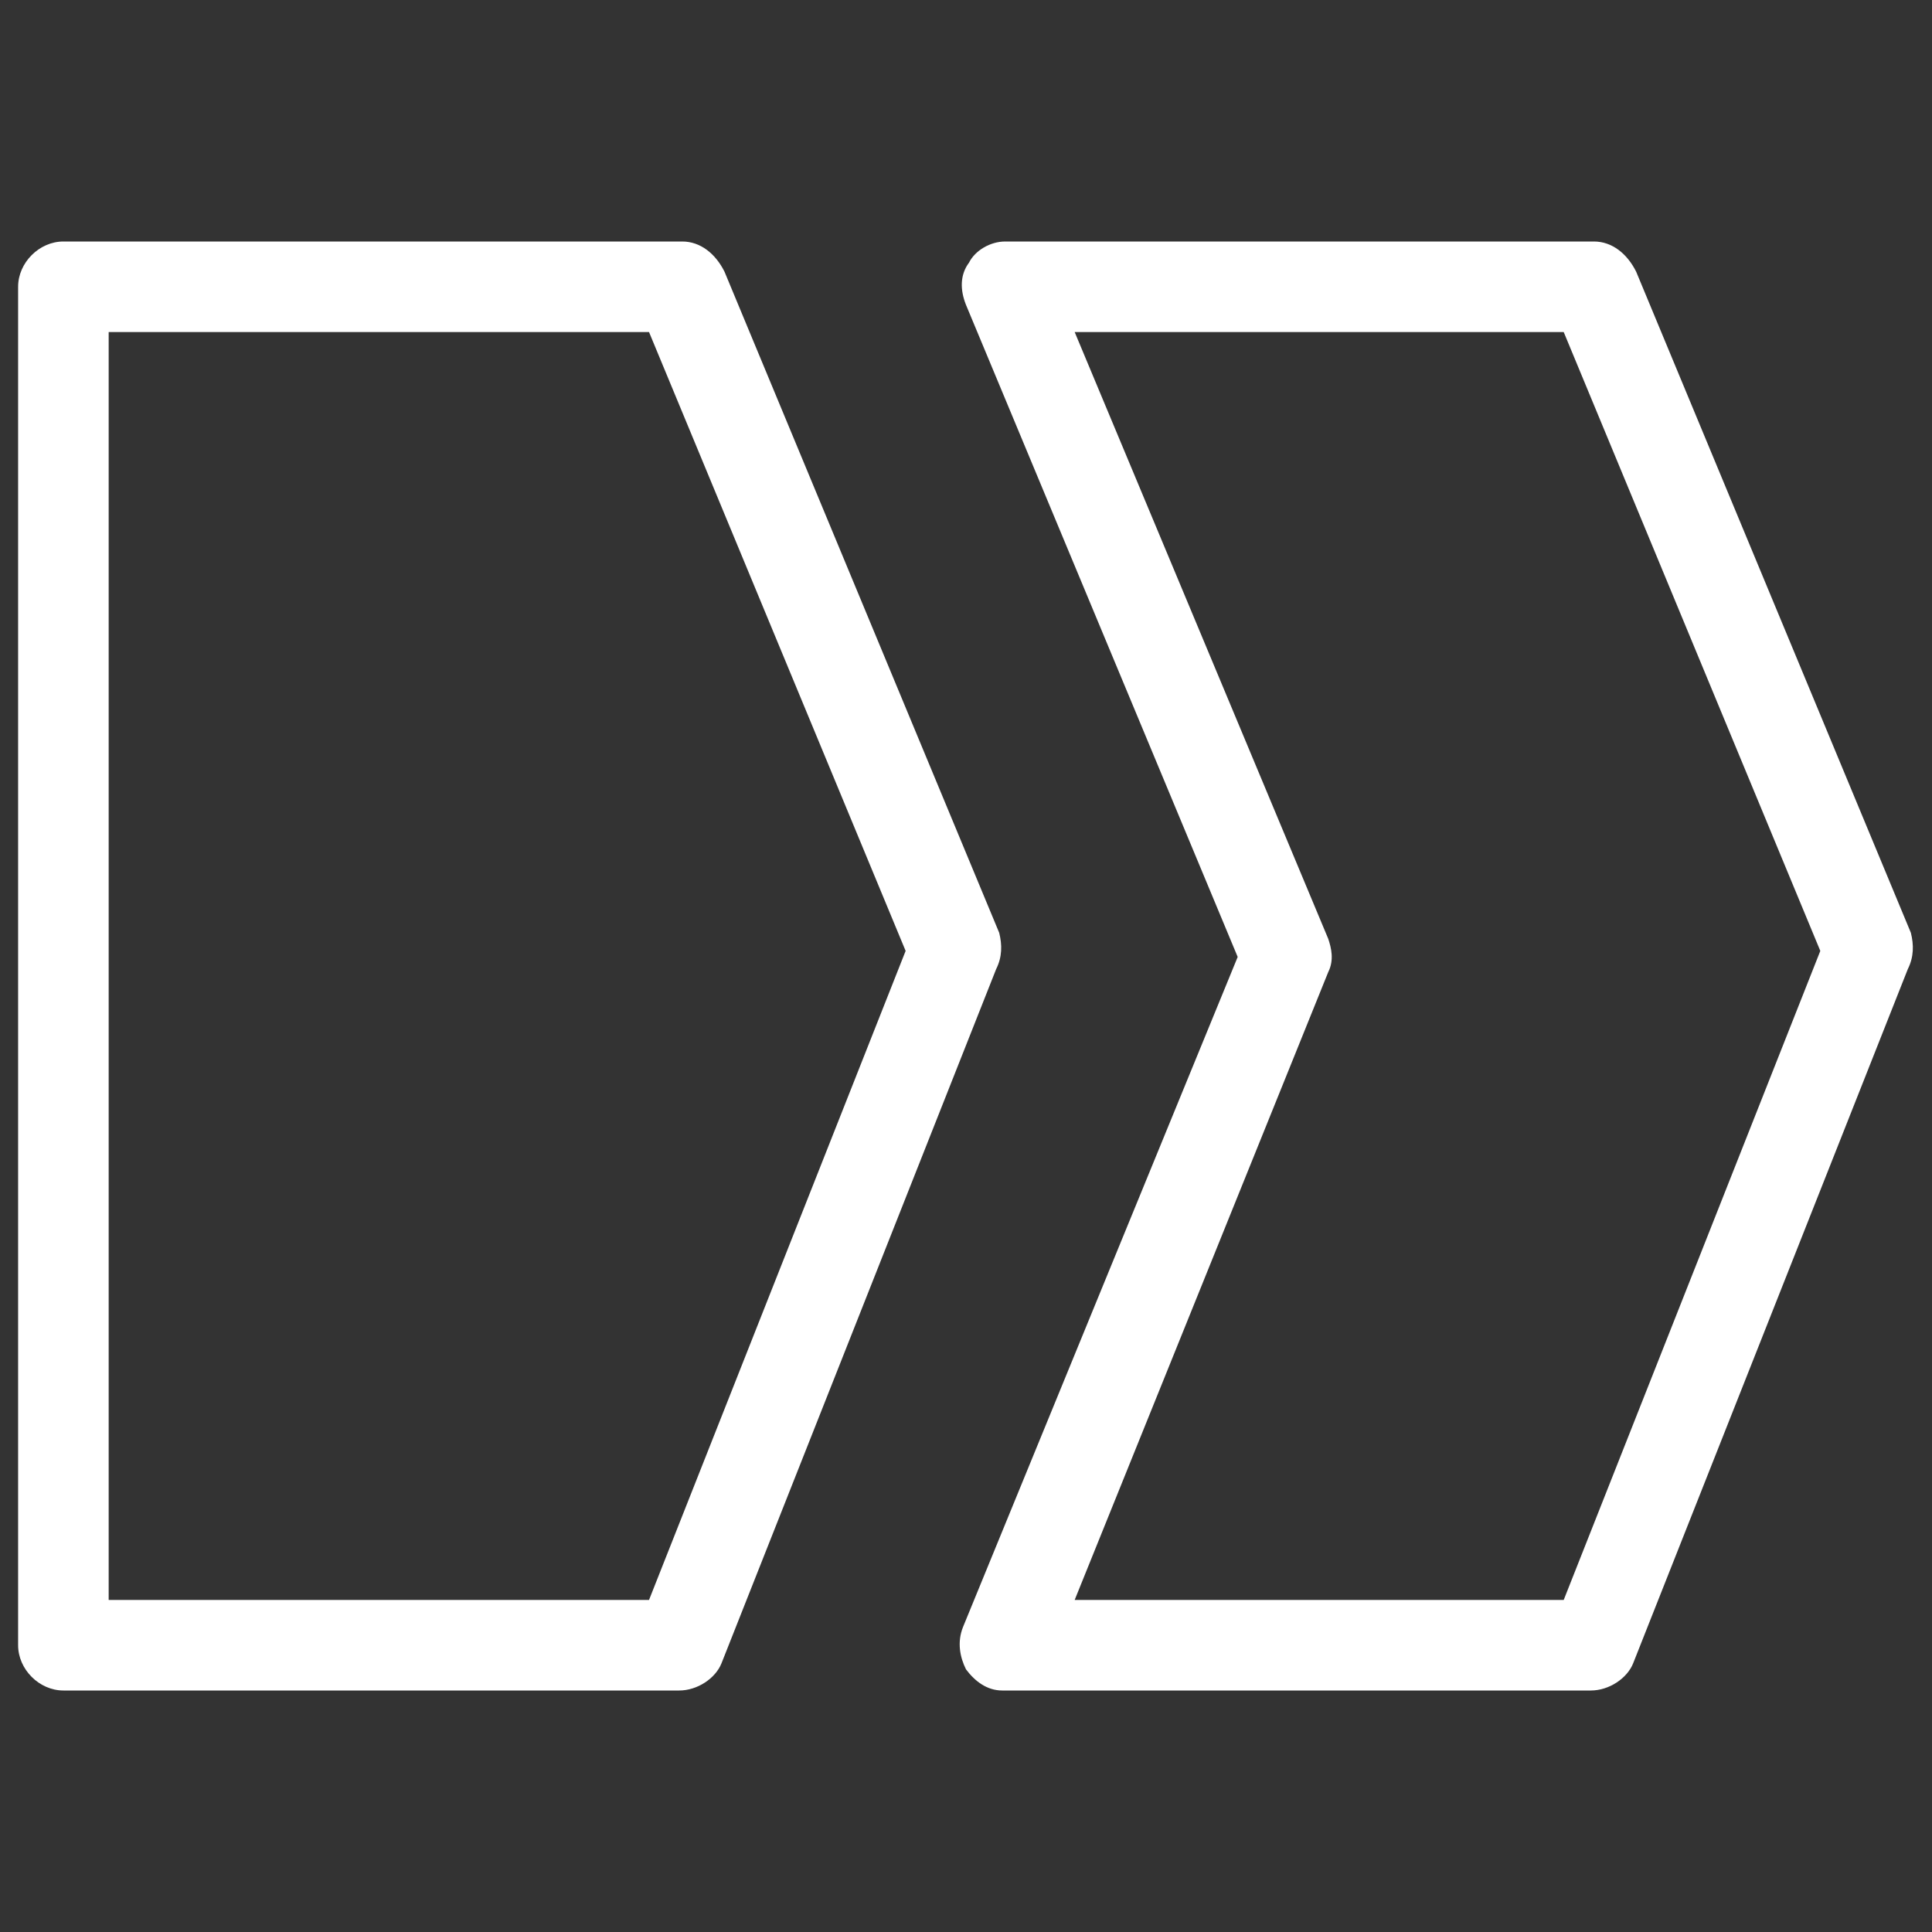
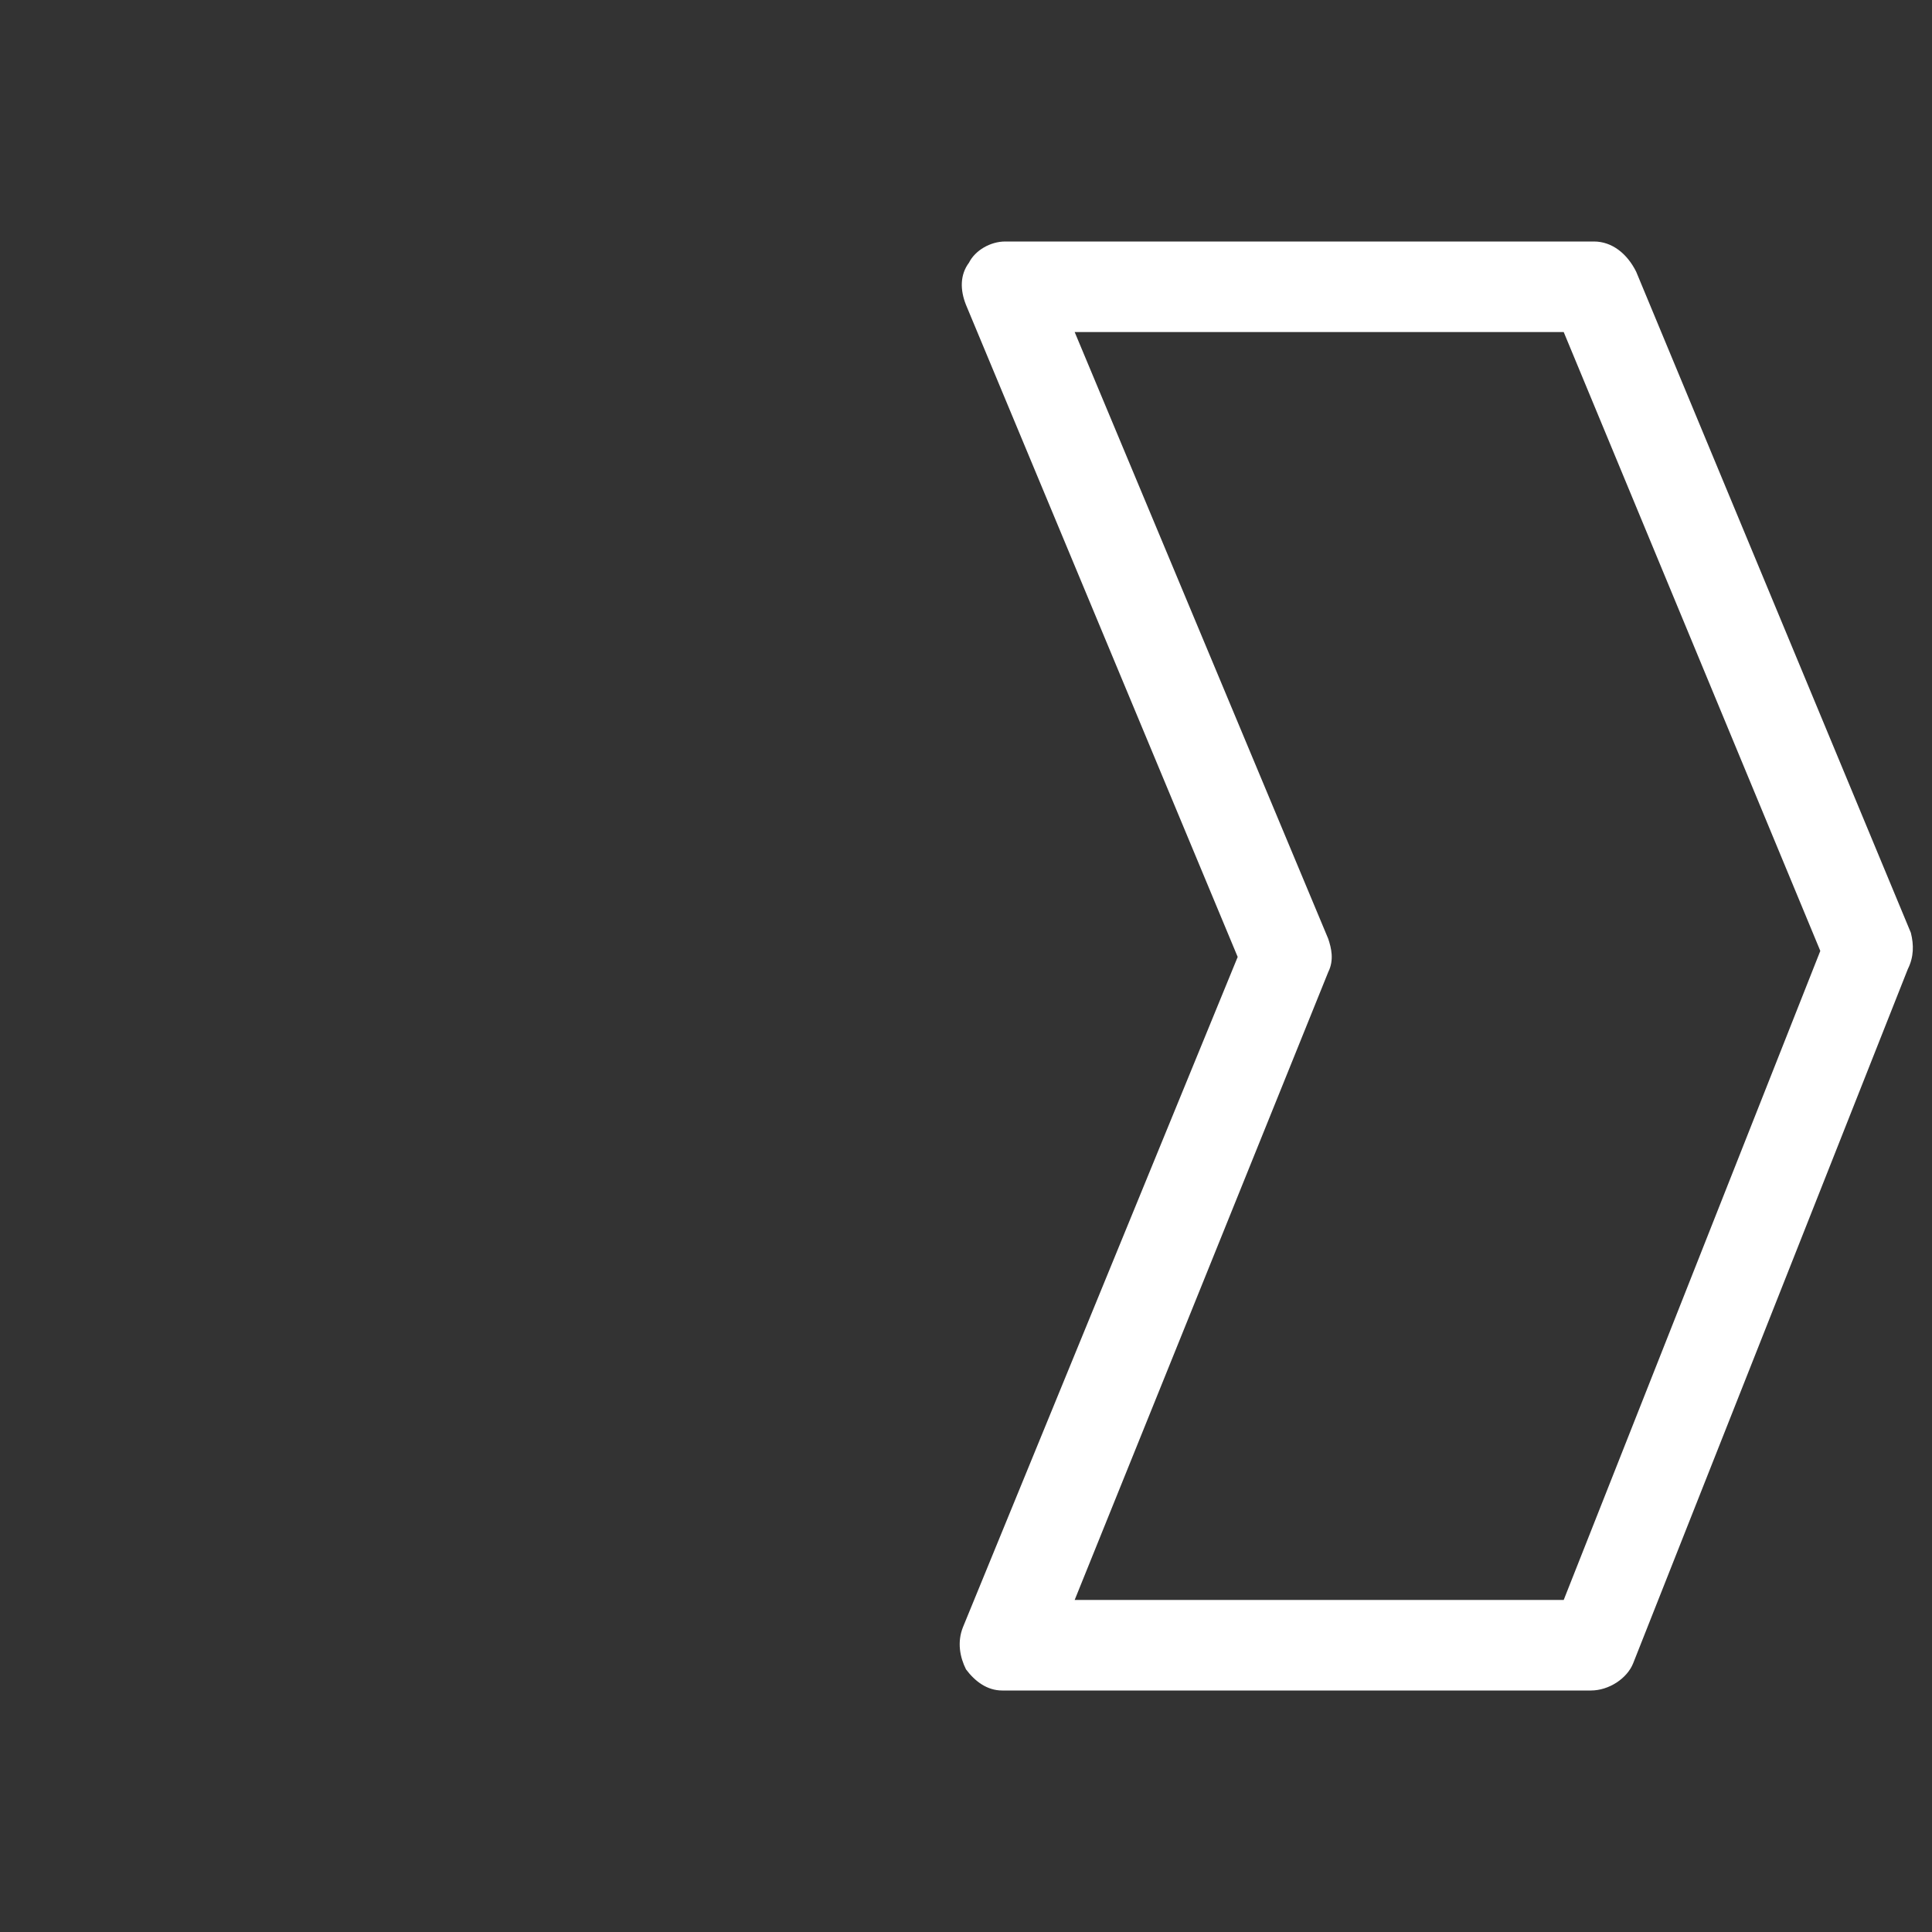
<svg xmlns="http://www.w3.org/2000/svg" version="1.1" id="Layer_1" x="0px" y="0px" viewBox="0 0 64 64" style="enable-background:new 0 0 64 64;" xml:space="preserve">
  <rect x="0" y="0" width="64" height="64" fill="#333333" stroke="none" />
  <style type="text/css">
	.st0{fill:#FFFFFF;}
</style>
  <g>
-     <path class="st0" d="M33.1,30.9L24,9C23.7,8.4,23.2,8,22.6,8H2.1C1.3,8,0.6,8.7,0.6,9.5v45c0,0.8,0.7,1.5,1.5,1.5h20.4   c0.6,0,1.2-0.4,1.4-0.9l9.1-23C33.2,31.7,33.2,31.3,33.1,30.9z M21.5,53H3.6V11h17.9l8.5,20.5L21.5,53z" />
    <path class="st0" d="M63.3,30.9L54.2,9C53.9,8.4,53.4,8,52.8,8H33.3c-0.5,0-1,0.3-1.2,0.7c-0.3,0.4-0.3,0.9-0.1,1.4L41,31.7   l-9.1,22.2c-0.2,0.5-0.1,1,0.1,1.4c0.3,0.4,0.7,0.7,1.2,0.7h19.5c0.6,0,1.2-0.4,1.4-0.9l9.1-23C63.4,31.7,63.4,31.3,63.3,30.9z    M51.8,53H35.6L44,32.2c0.2-0.4,0.1-0.8,0-1.1L35.6,11h16.2l8.5,20.5L51.8,53z" />
  </g>
</svg>